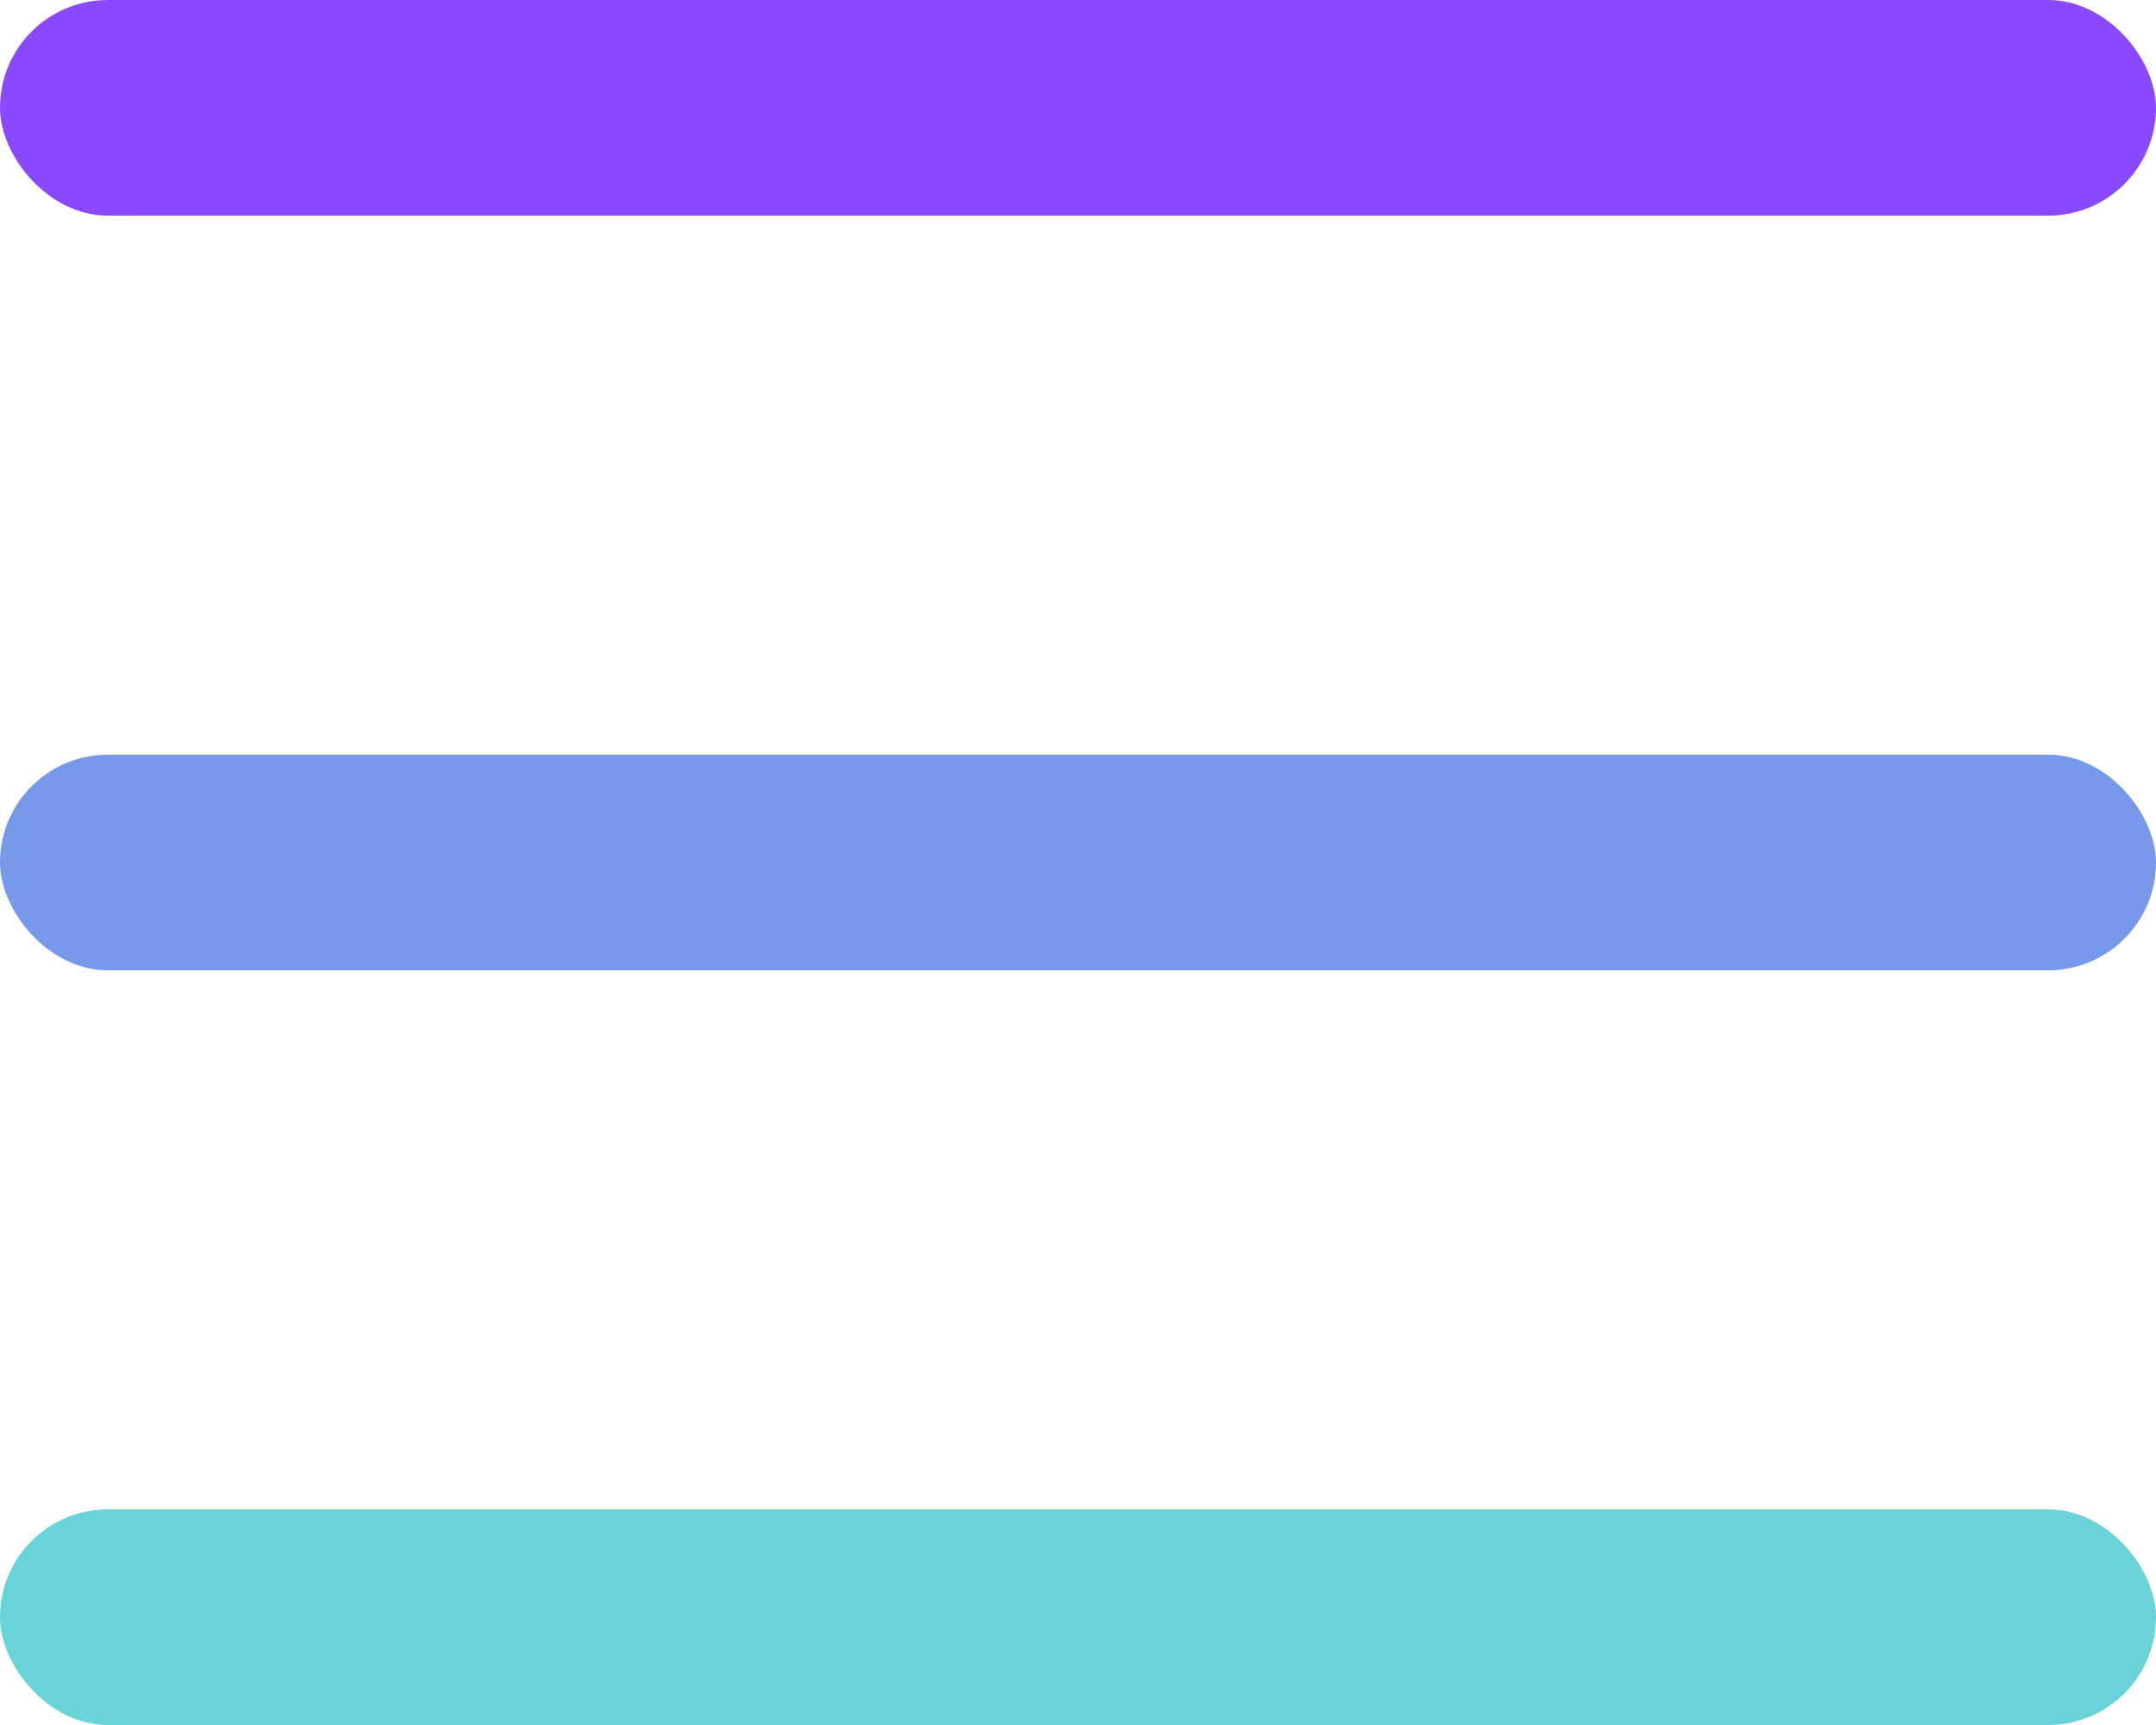
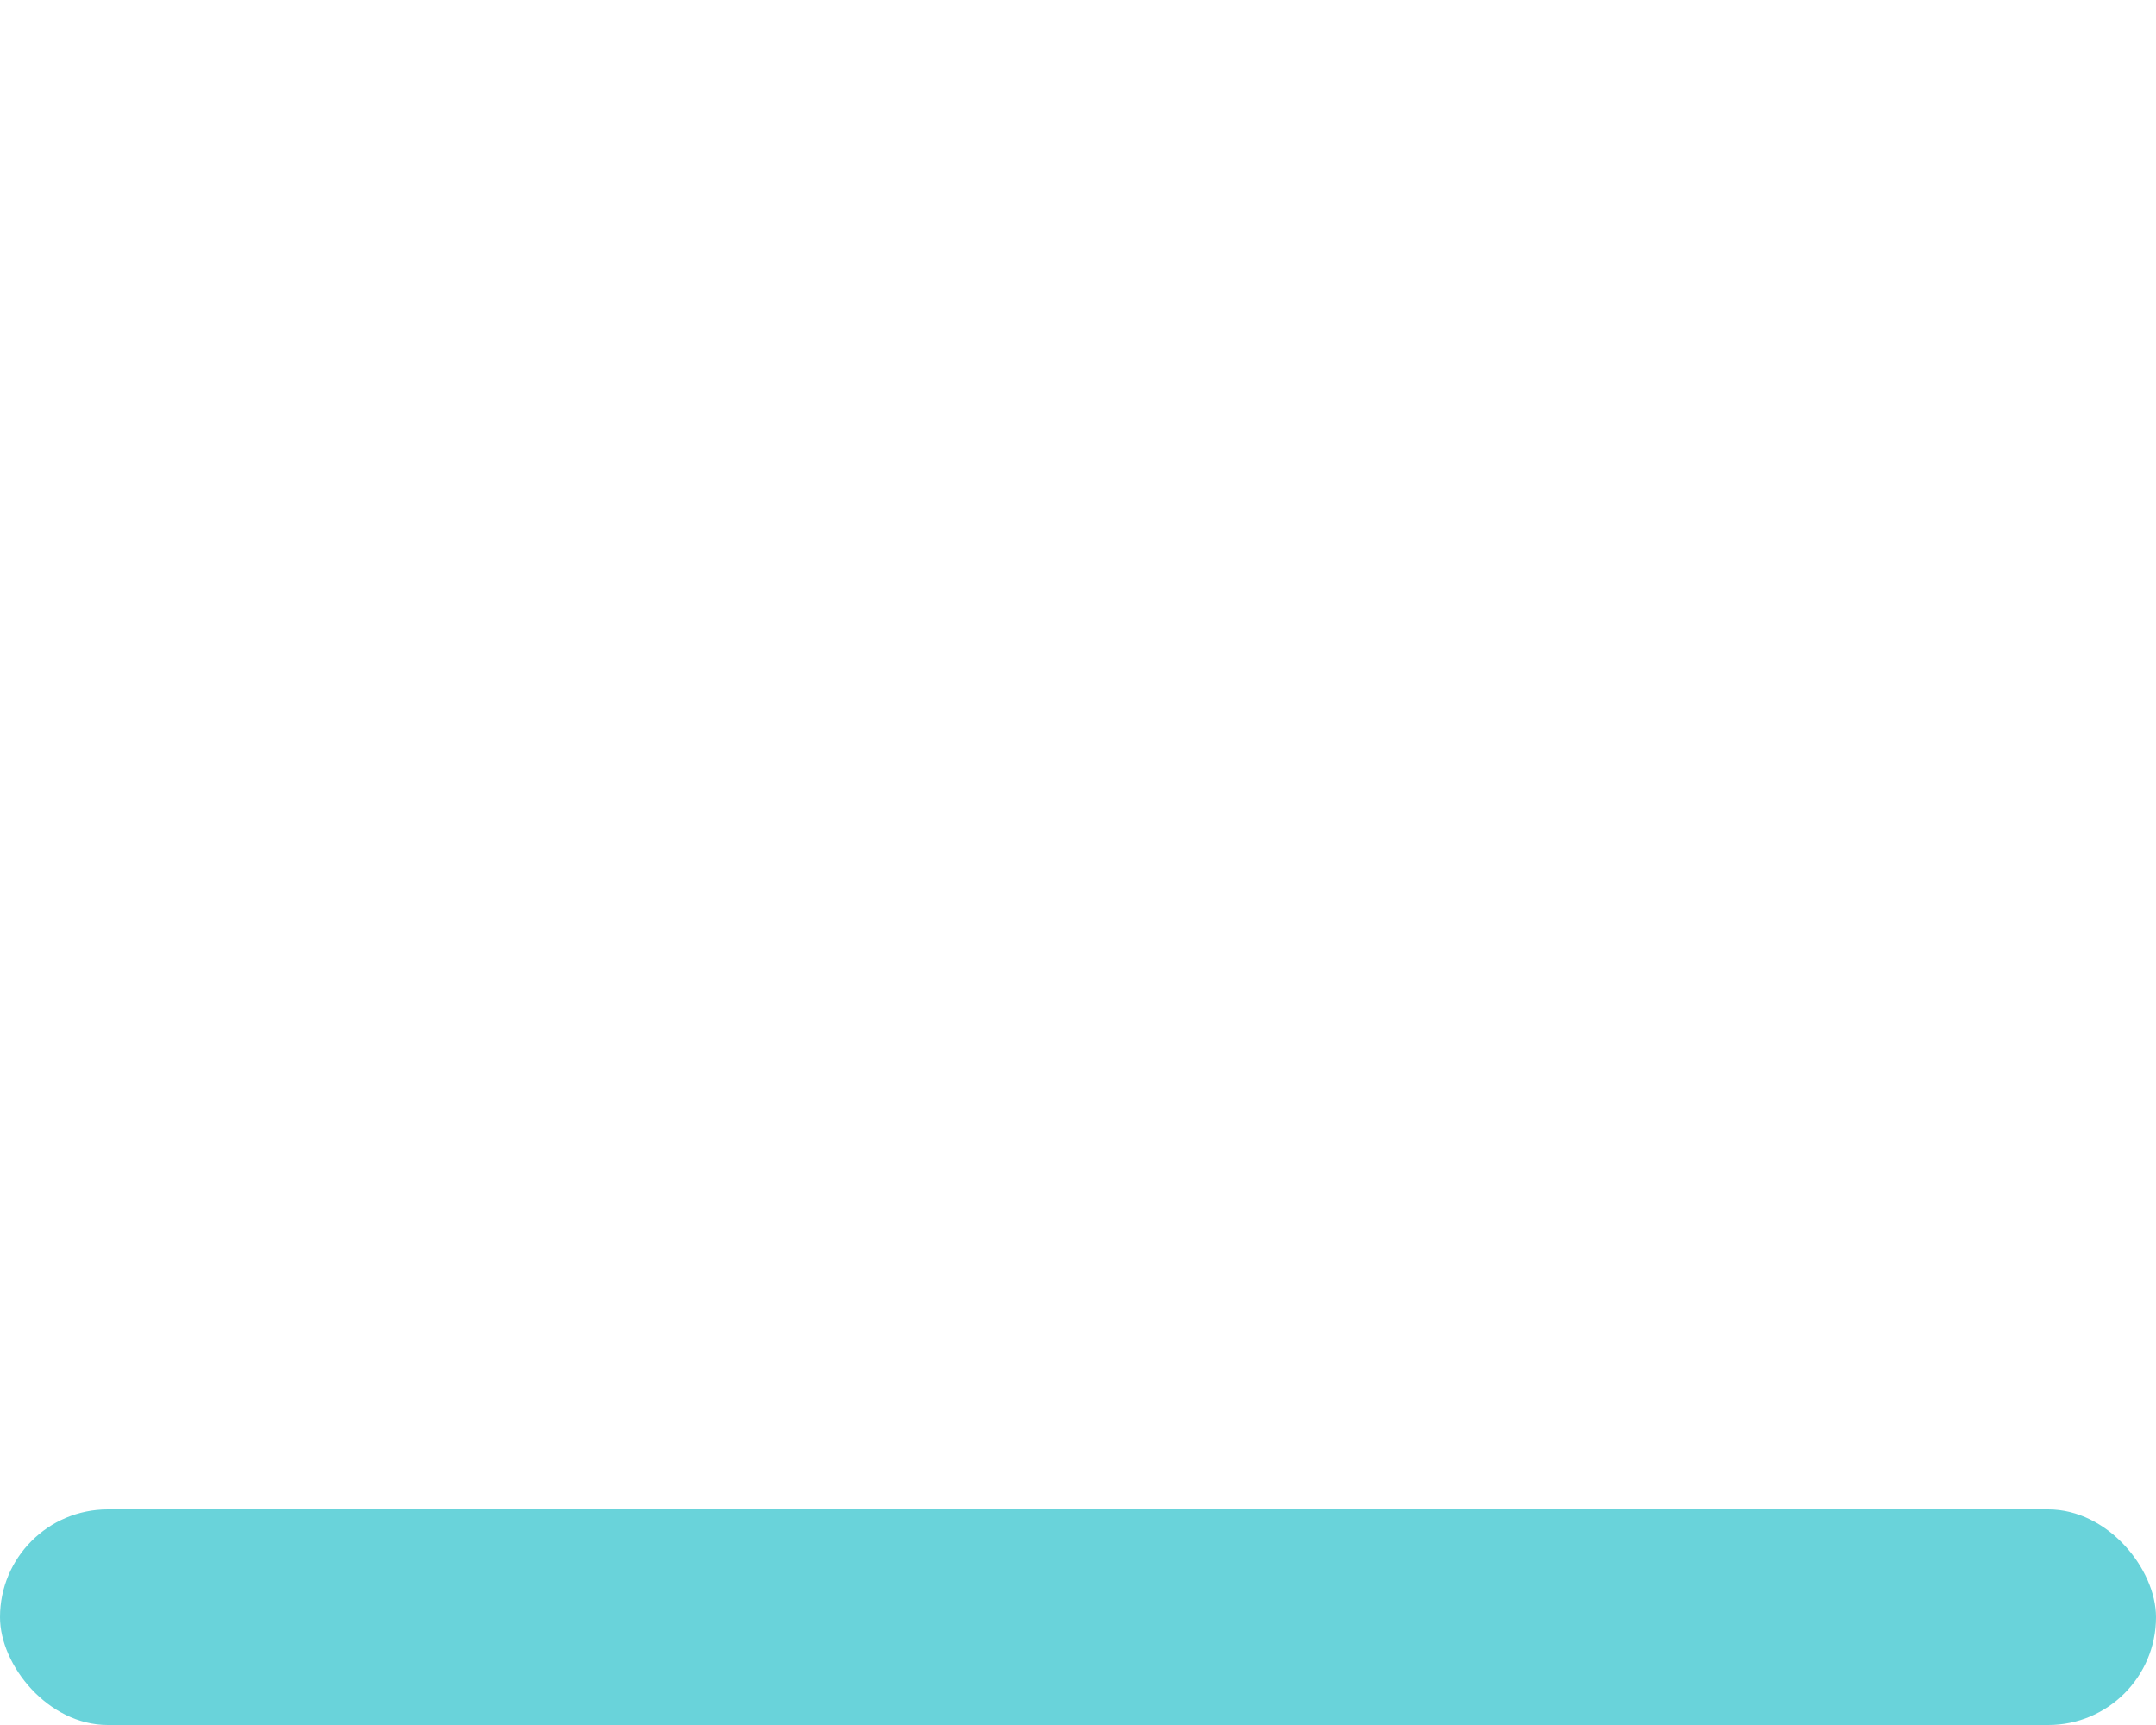
<svg xmlns="http://www.w3.org/2000/svg" width="20" height="16" viewBox="0 0 20 16" fill="none">
  <rect y="14" width="20" height="2" rx="1" fill="#69D3DA" />
-   <rect width="20" height="2" rx="1" fill="#8949FE" />
-   <rect y="7" width="20" height="2" rx="1" fill="#769AE9" />
</svg>